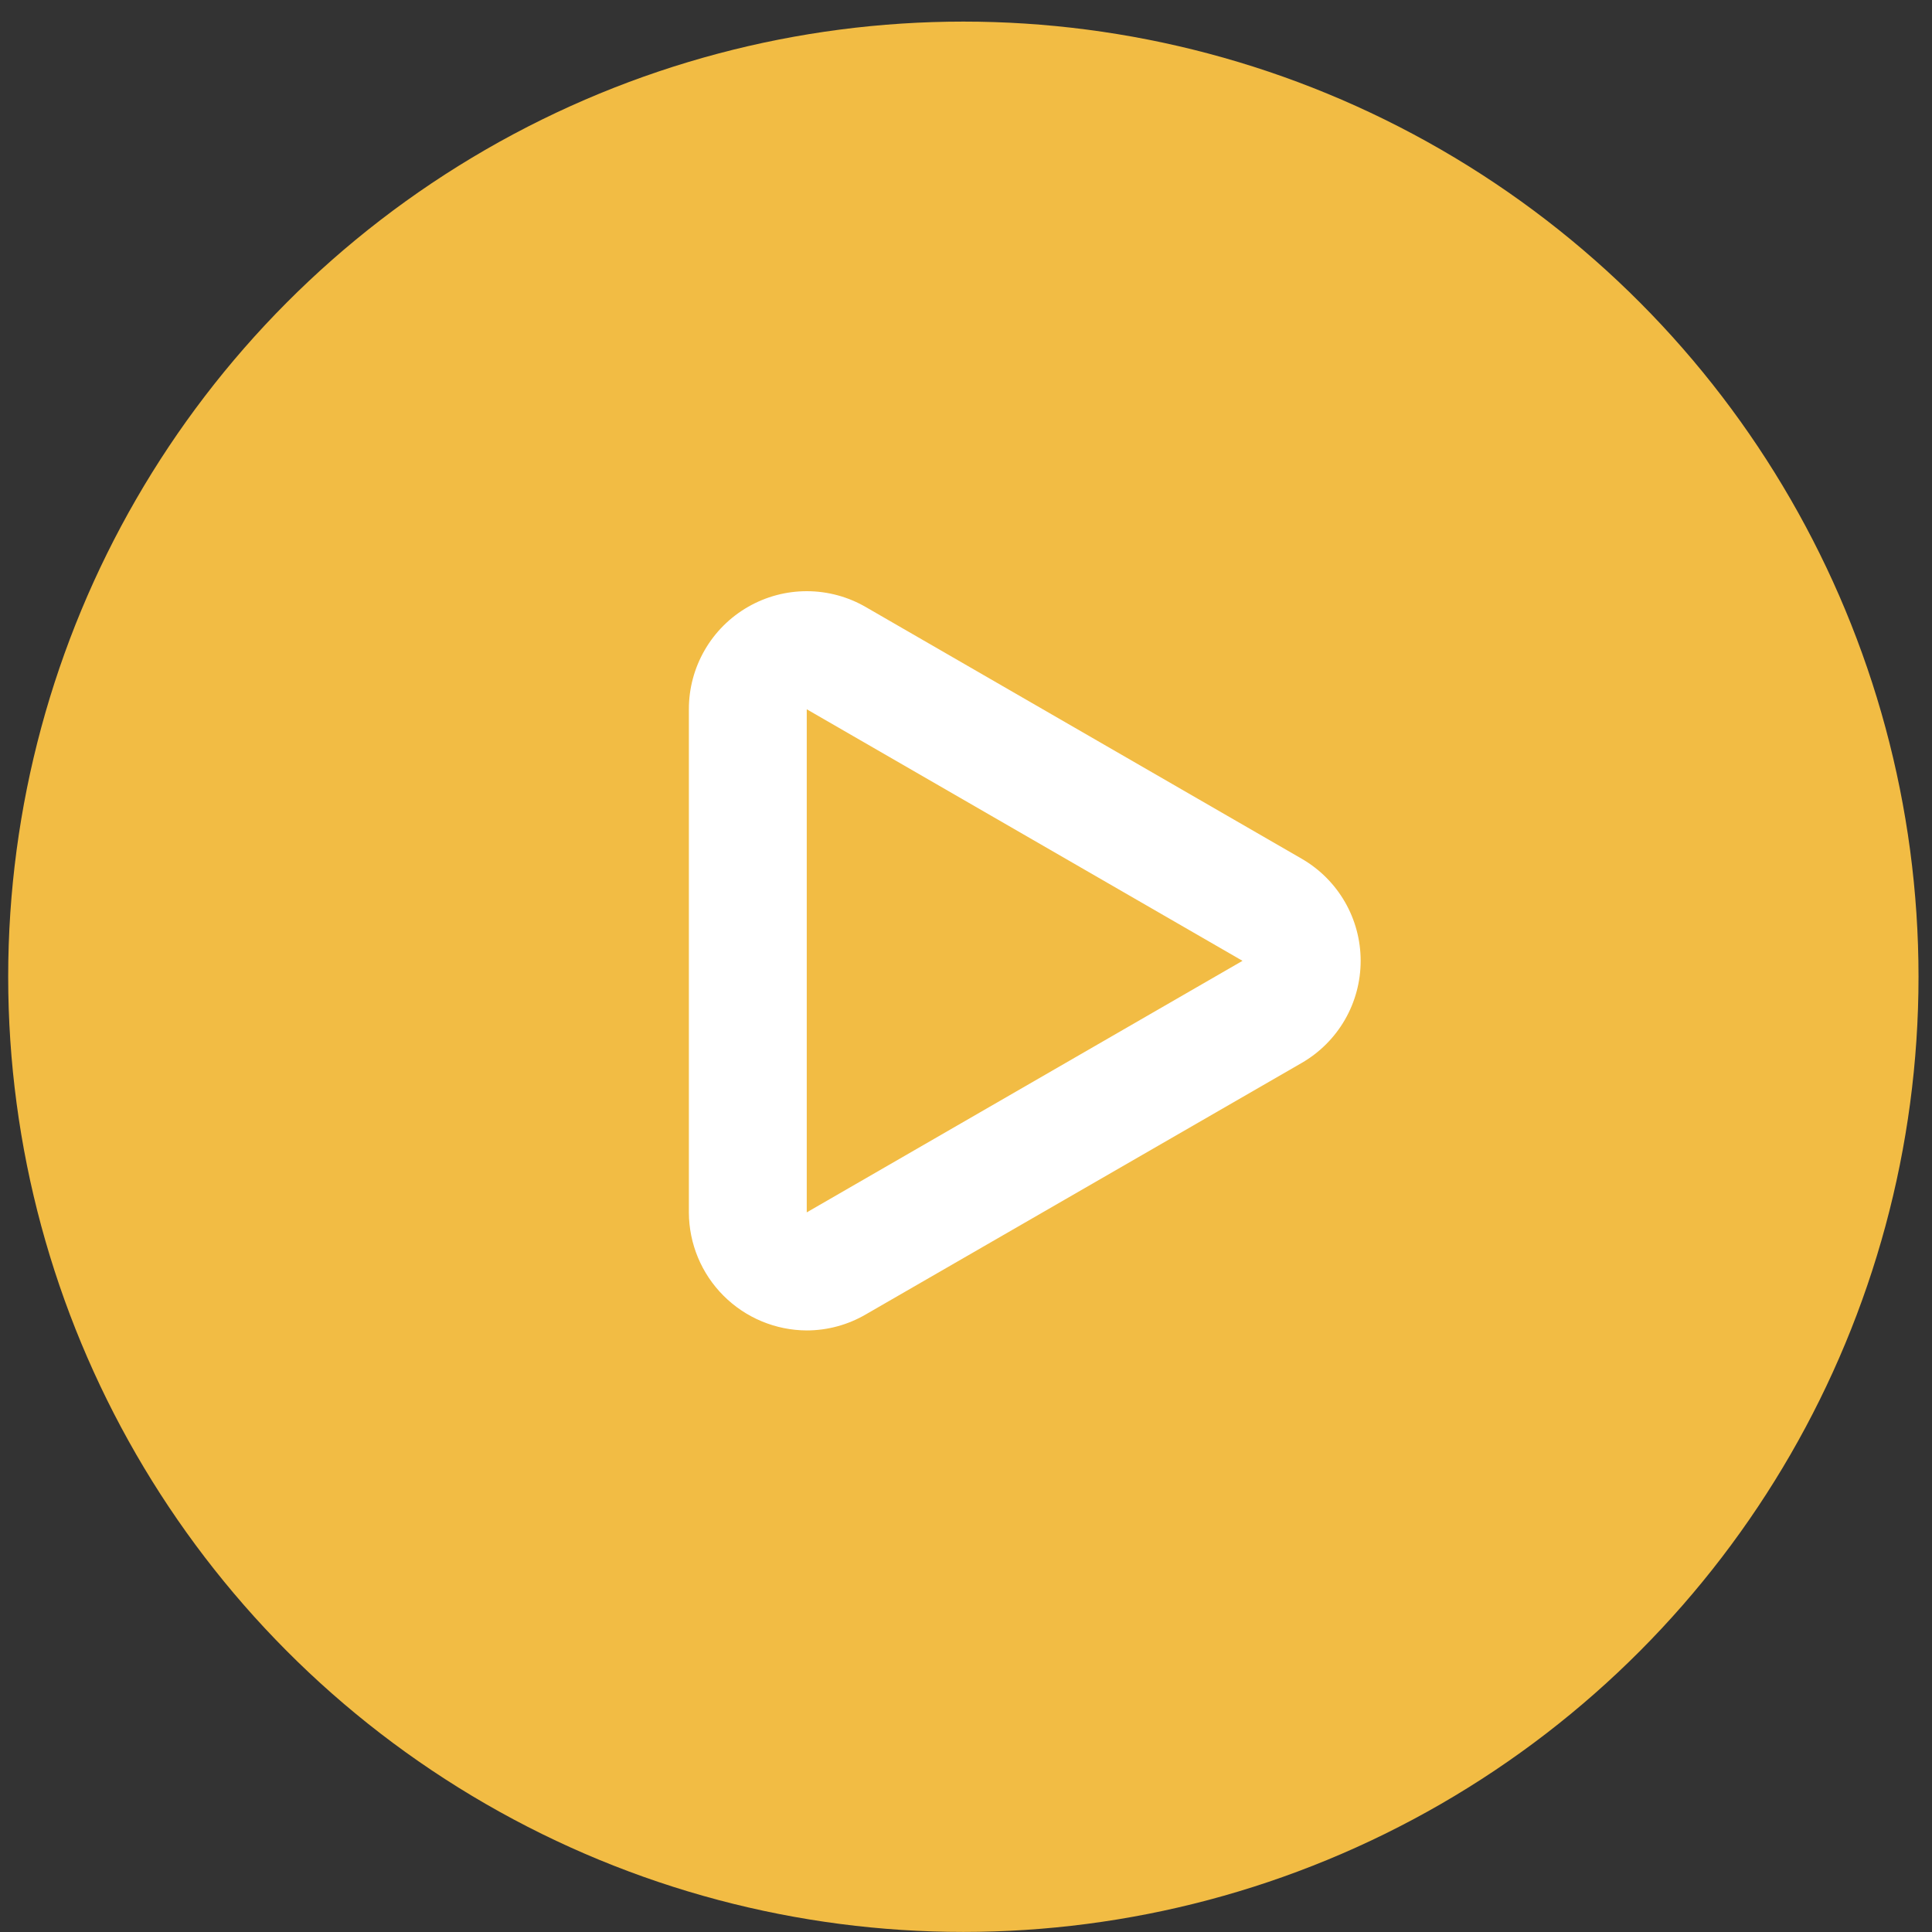
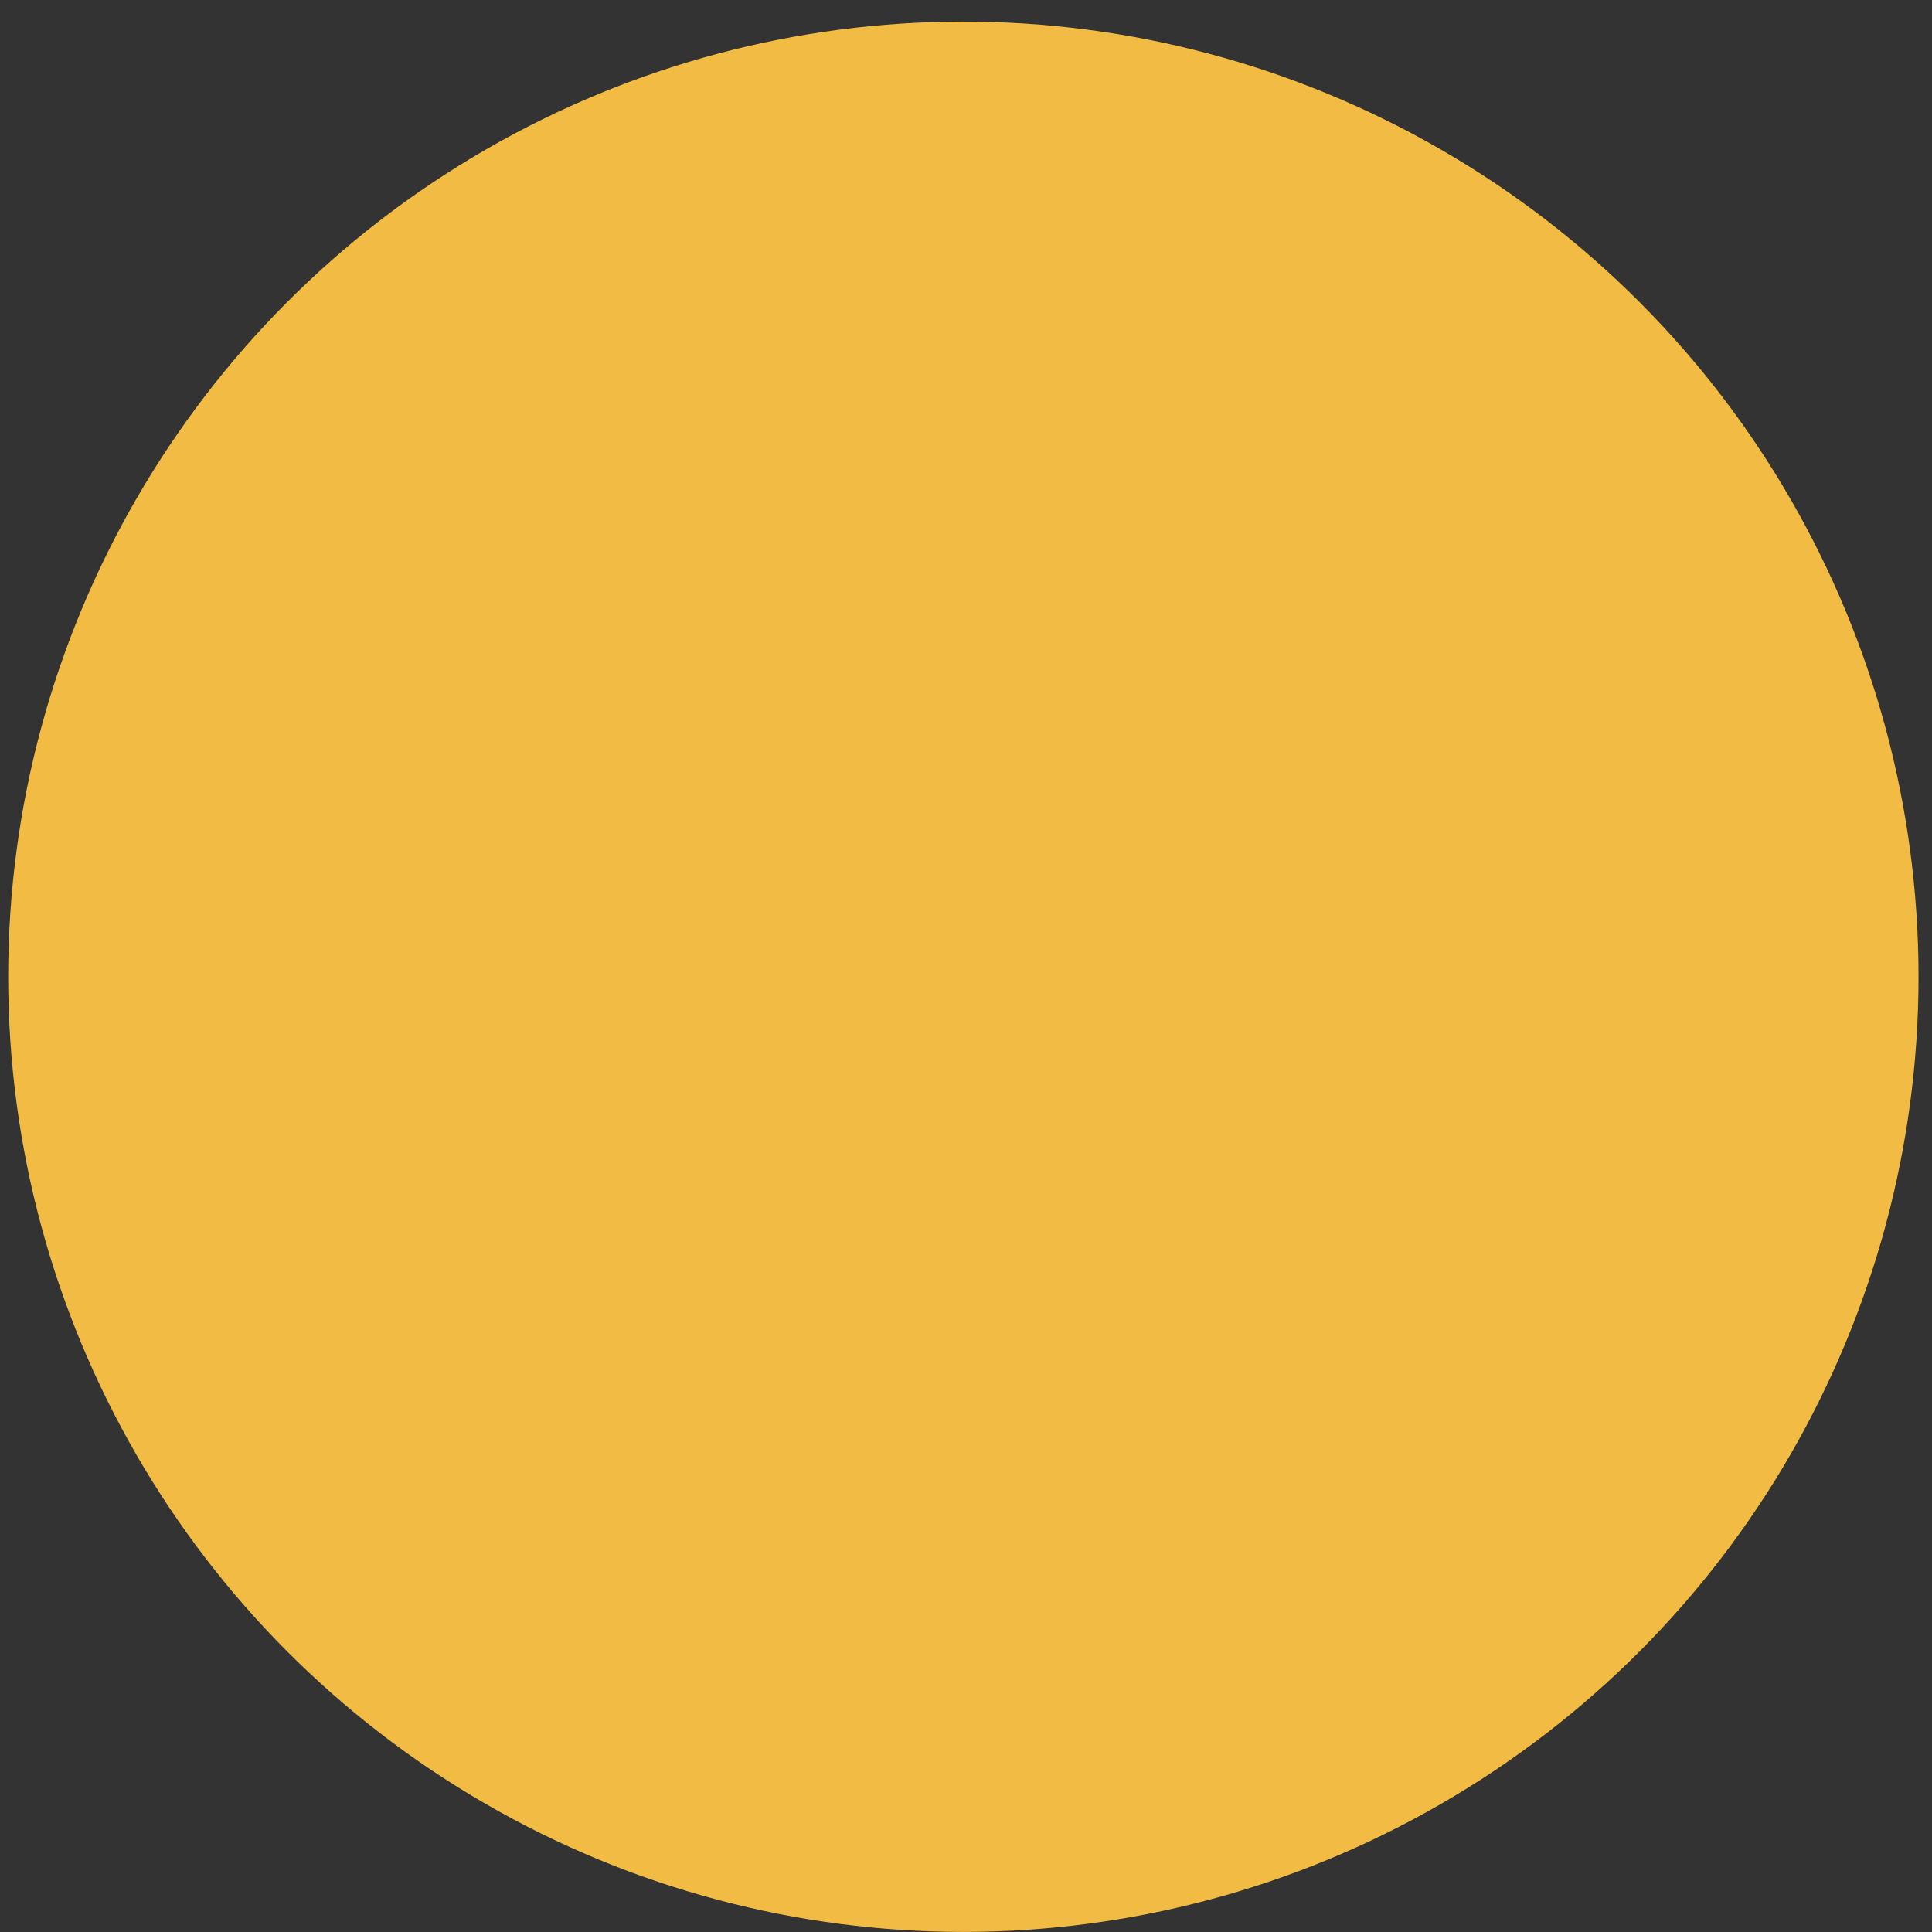
<svg xmlns="http://www.w3.org/2000/svg" width="84" height="84" viewBox="0 0 84 84" fill="none">
  <rect x="0" y="0" width="84" height="84" fill="#333333" stroke="none" />
  <circle cx="41.885" cy="42.468" r="41.529" fill="#F2BC44" />
-   <path d="M35.076 57.845C33.719 57.839 32.419 57.297 31.459 56.337C30.499 55.378 29.957 54.078 29.951 52.72V30.838C29.95 29.936 30.186 29.05 30.637 28.269C31.087 27.487 31.736 26.839 32.518 26.389C33.299 25.938 34.186 25.702 35.087 25.704C35.989 25.706 36.875 25.946 37.654 26.4L56.597 37.337C57.376 37.787 58.023 38.434 58.473 39.213C58.923 39.992 59.159 40.876 59.159 41.775C59.159 42.675 58.923 43.559 58.473 44.338C58.023 45.117 57.376 45.764 56.597 46.214L37.639 57.151C36.861 57.604 35.977 57.844 35.076 57.845ZM35.076 30.838V52.712L54.022 41.775L35.076 30.838Z" fill="white" />
</svg>